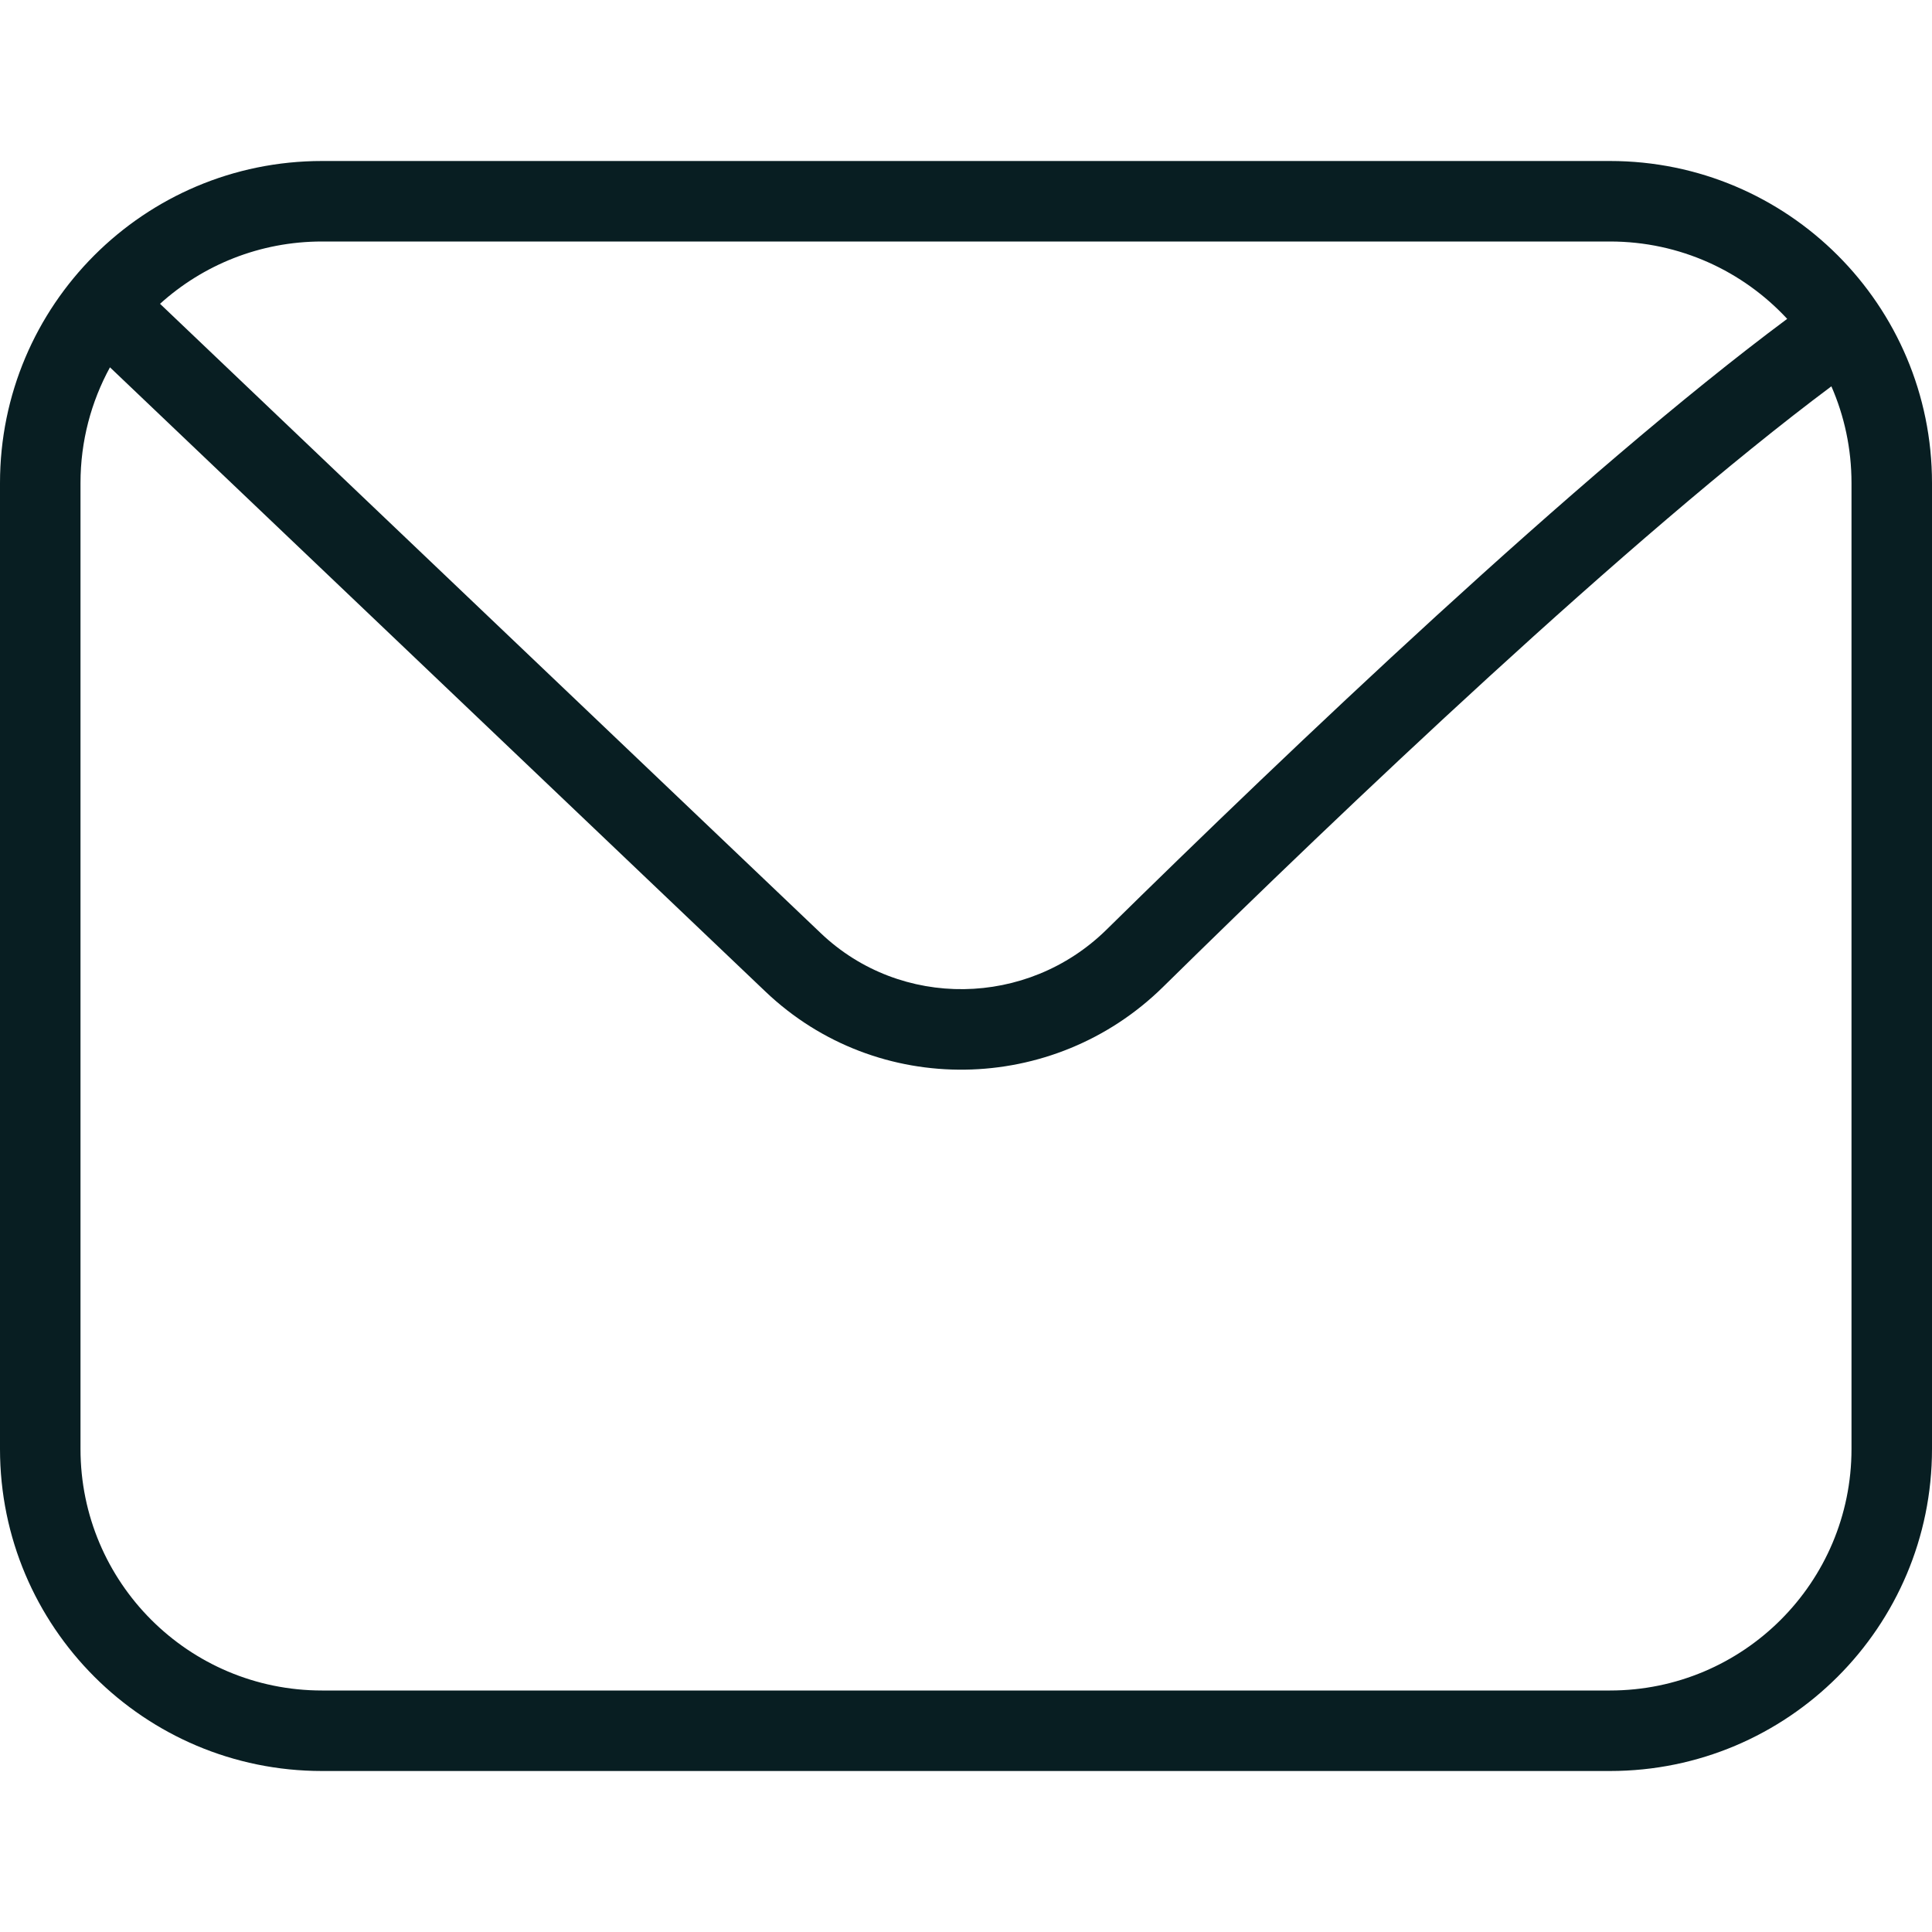
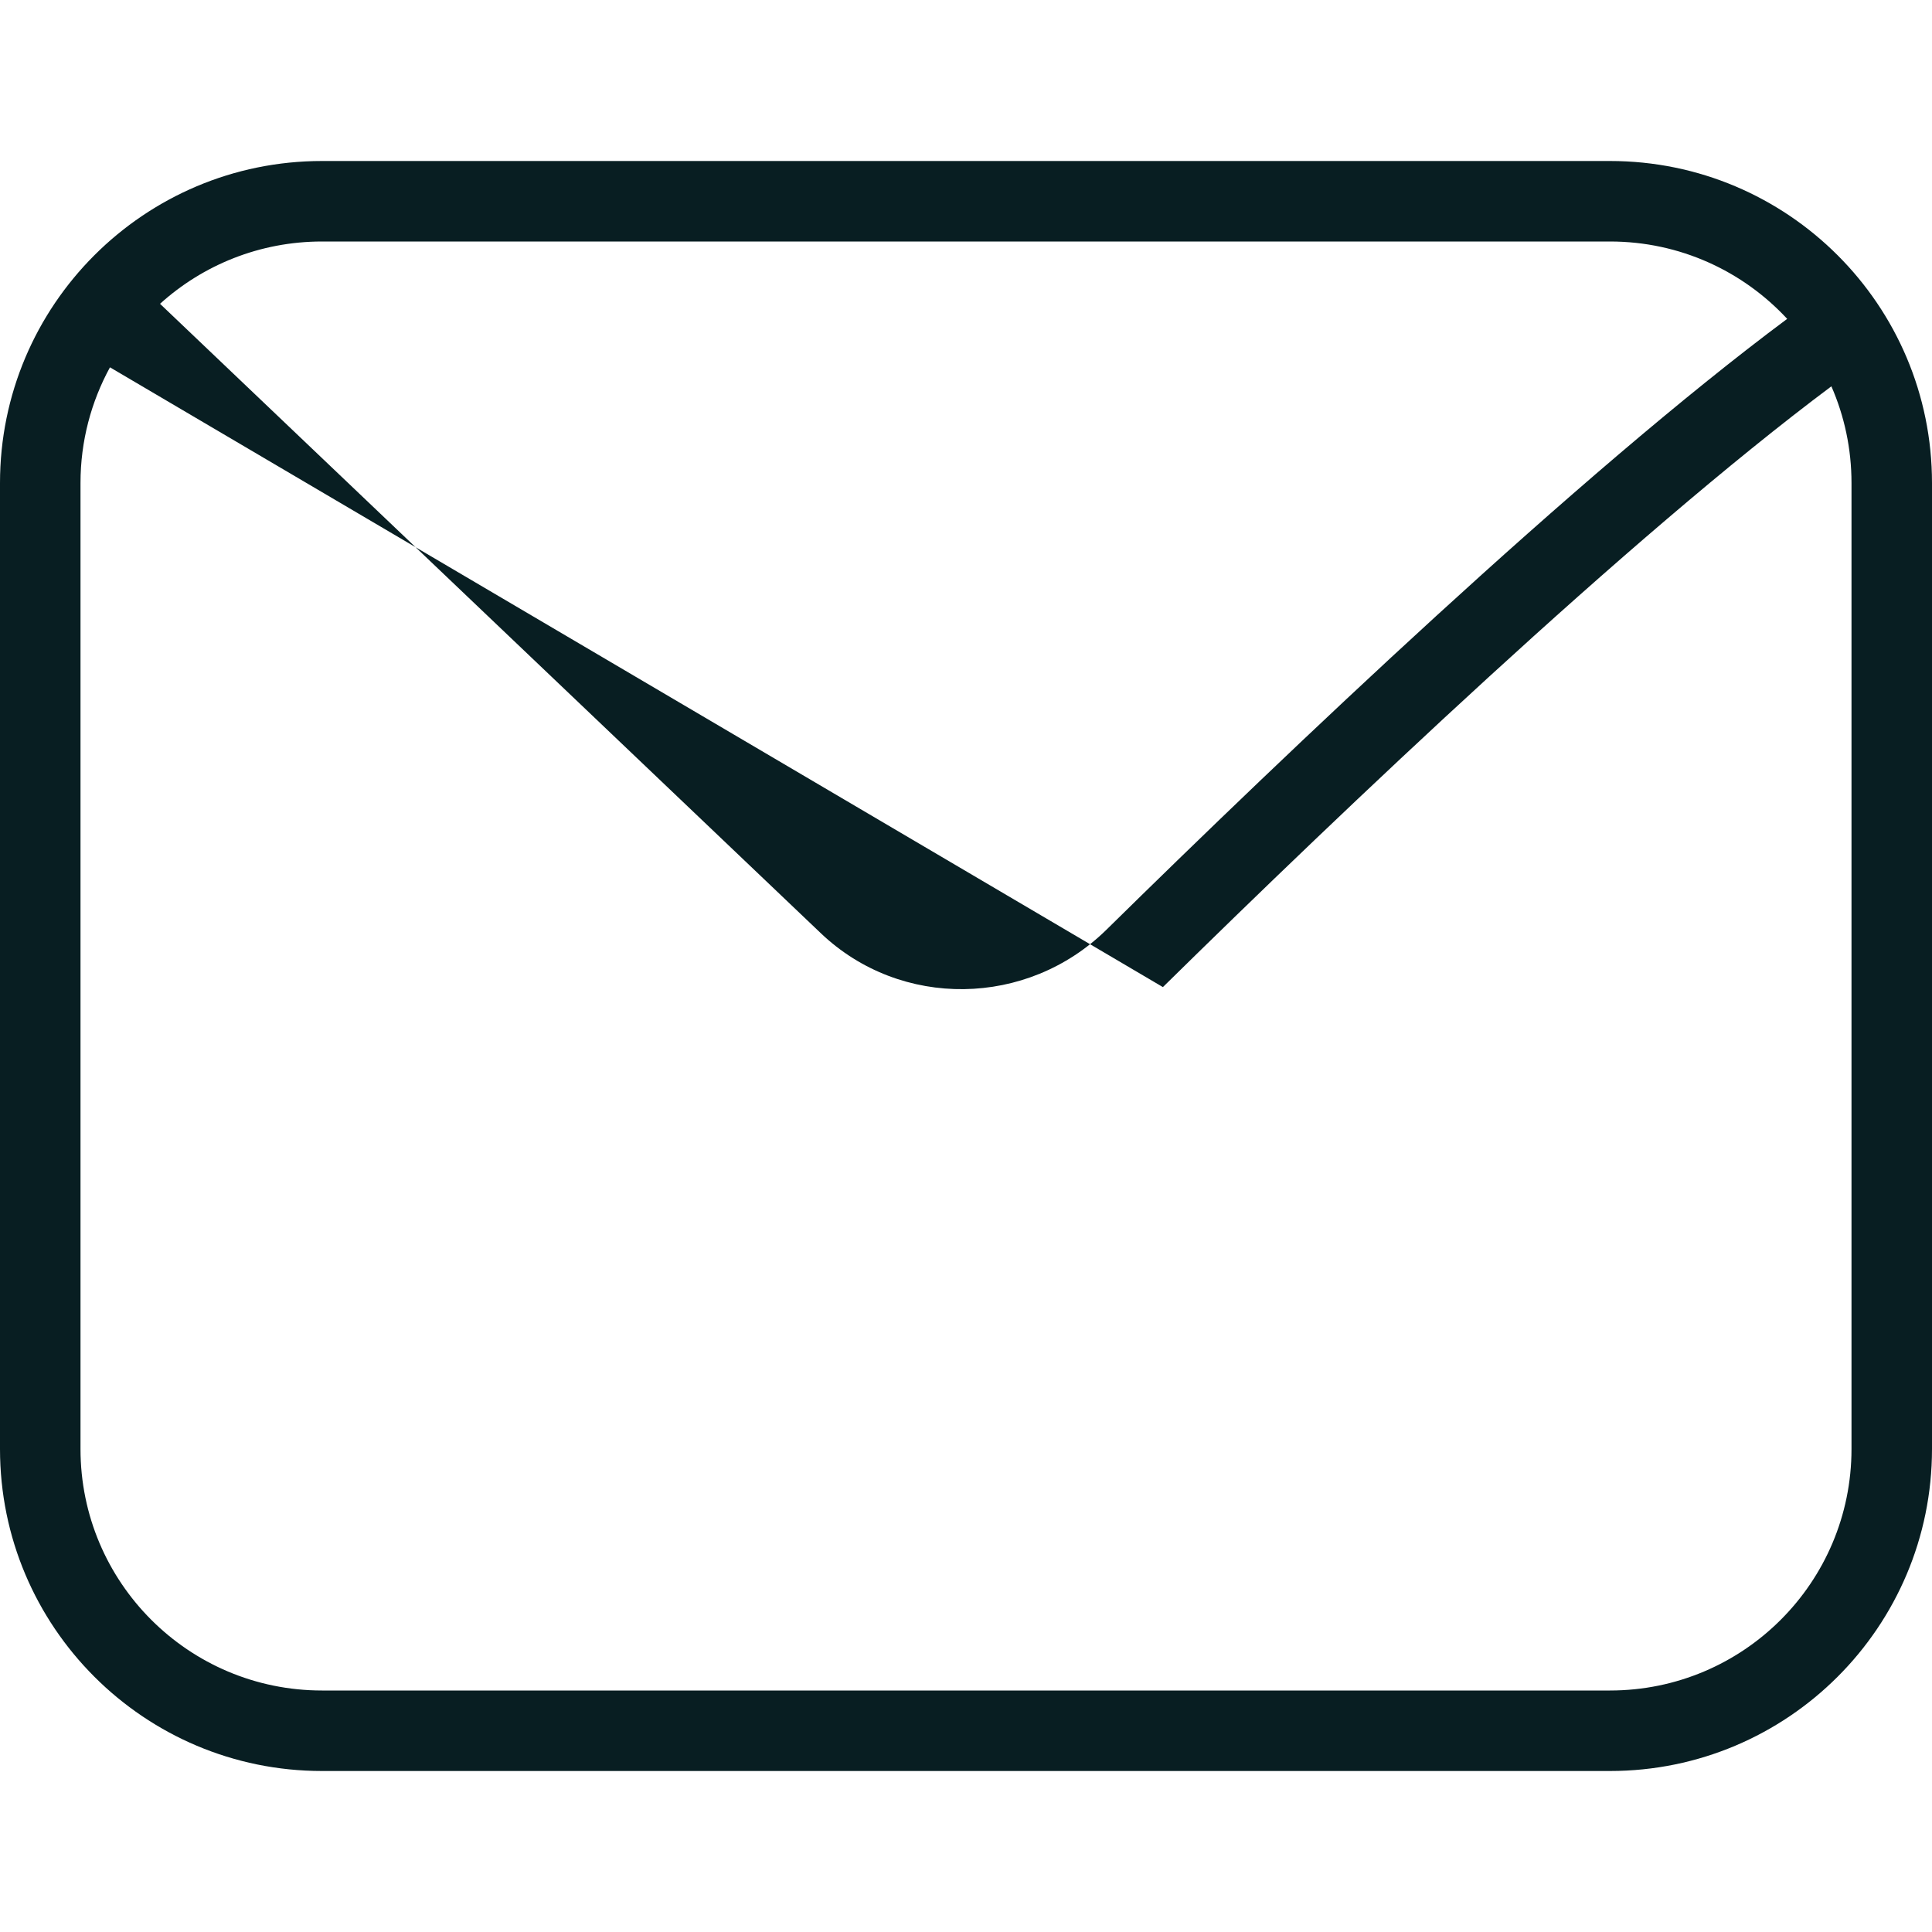
<svg xmlns="http://www.w3.org/2000/svg" width="24" height="24" viewBox="0 0 24 24" fill="none">
-   <path fill-rule="evenodd" clip-rule="evenodd" d="M0 6C0 3.791 1.791 2 4 2H20C22.209 2 24 3.791 24 6V18C24 20.209 22.209 22 20 22H4C1.791 22 0 20.209 0 18V6ZM4 3H20C20.87 3 21.653 3.37 22.201 3.961C19.611 5.888 15.99 9.341 13.745 11.549C12.762 12.515 11.19 12.537 10.199 11.595L1.988 3.774C2.52 3.293 3.226 3 4 3ZM1.366 4.563C1.133 4.99 1 5.479 1 6V18C1 19.657 2.343 21 4 21H20C21.657 21 23 19.657 23 18V6C23 5.573 22.911 5.167 22.75 4.799C20.235 6.679 16.69 10.055 14.446 12.262C13.086 13.599 10.898 13.641 9.51 12.319L1.366 4.563Z" fill="#081E22" />
+   <path fill-rule="evenodd" clip-rule="evenodd" d="M0 6C0 3.791 1.791 2 4 2H20C22.209 2 24 3.791 24 6V18C24 20.209 22.209 22 20 22H4C1.791 22 0 20.209 0 18V6ZM4 3H20C20.87 3 21.653 3.37 22.201 3.961C19.611 5.888 15.99 9.341 13.745 11.549C12.762 12.515 11.19 12.537 10.199 11.595L1.988 3.774C2.52 3.293 3.226 3 4 3ZM1.366 4.563C1.133 4.99 1 5.479 1 6V18C1 19.657 2.343 21 4 21H20C21.657 21 23 19.657 23 18V6C23 5.573 22.911 5.167 22.75 4.799C20.235 6.679 16.69 10.055 14.446 12.262L1.366 4.563Z" fill="#081E22" />
</svg>